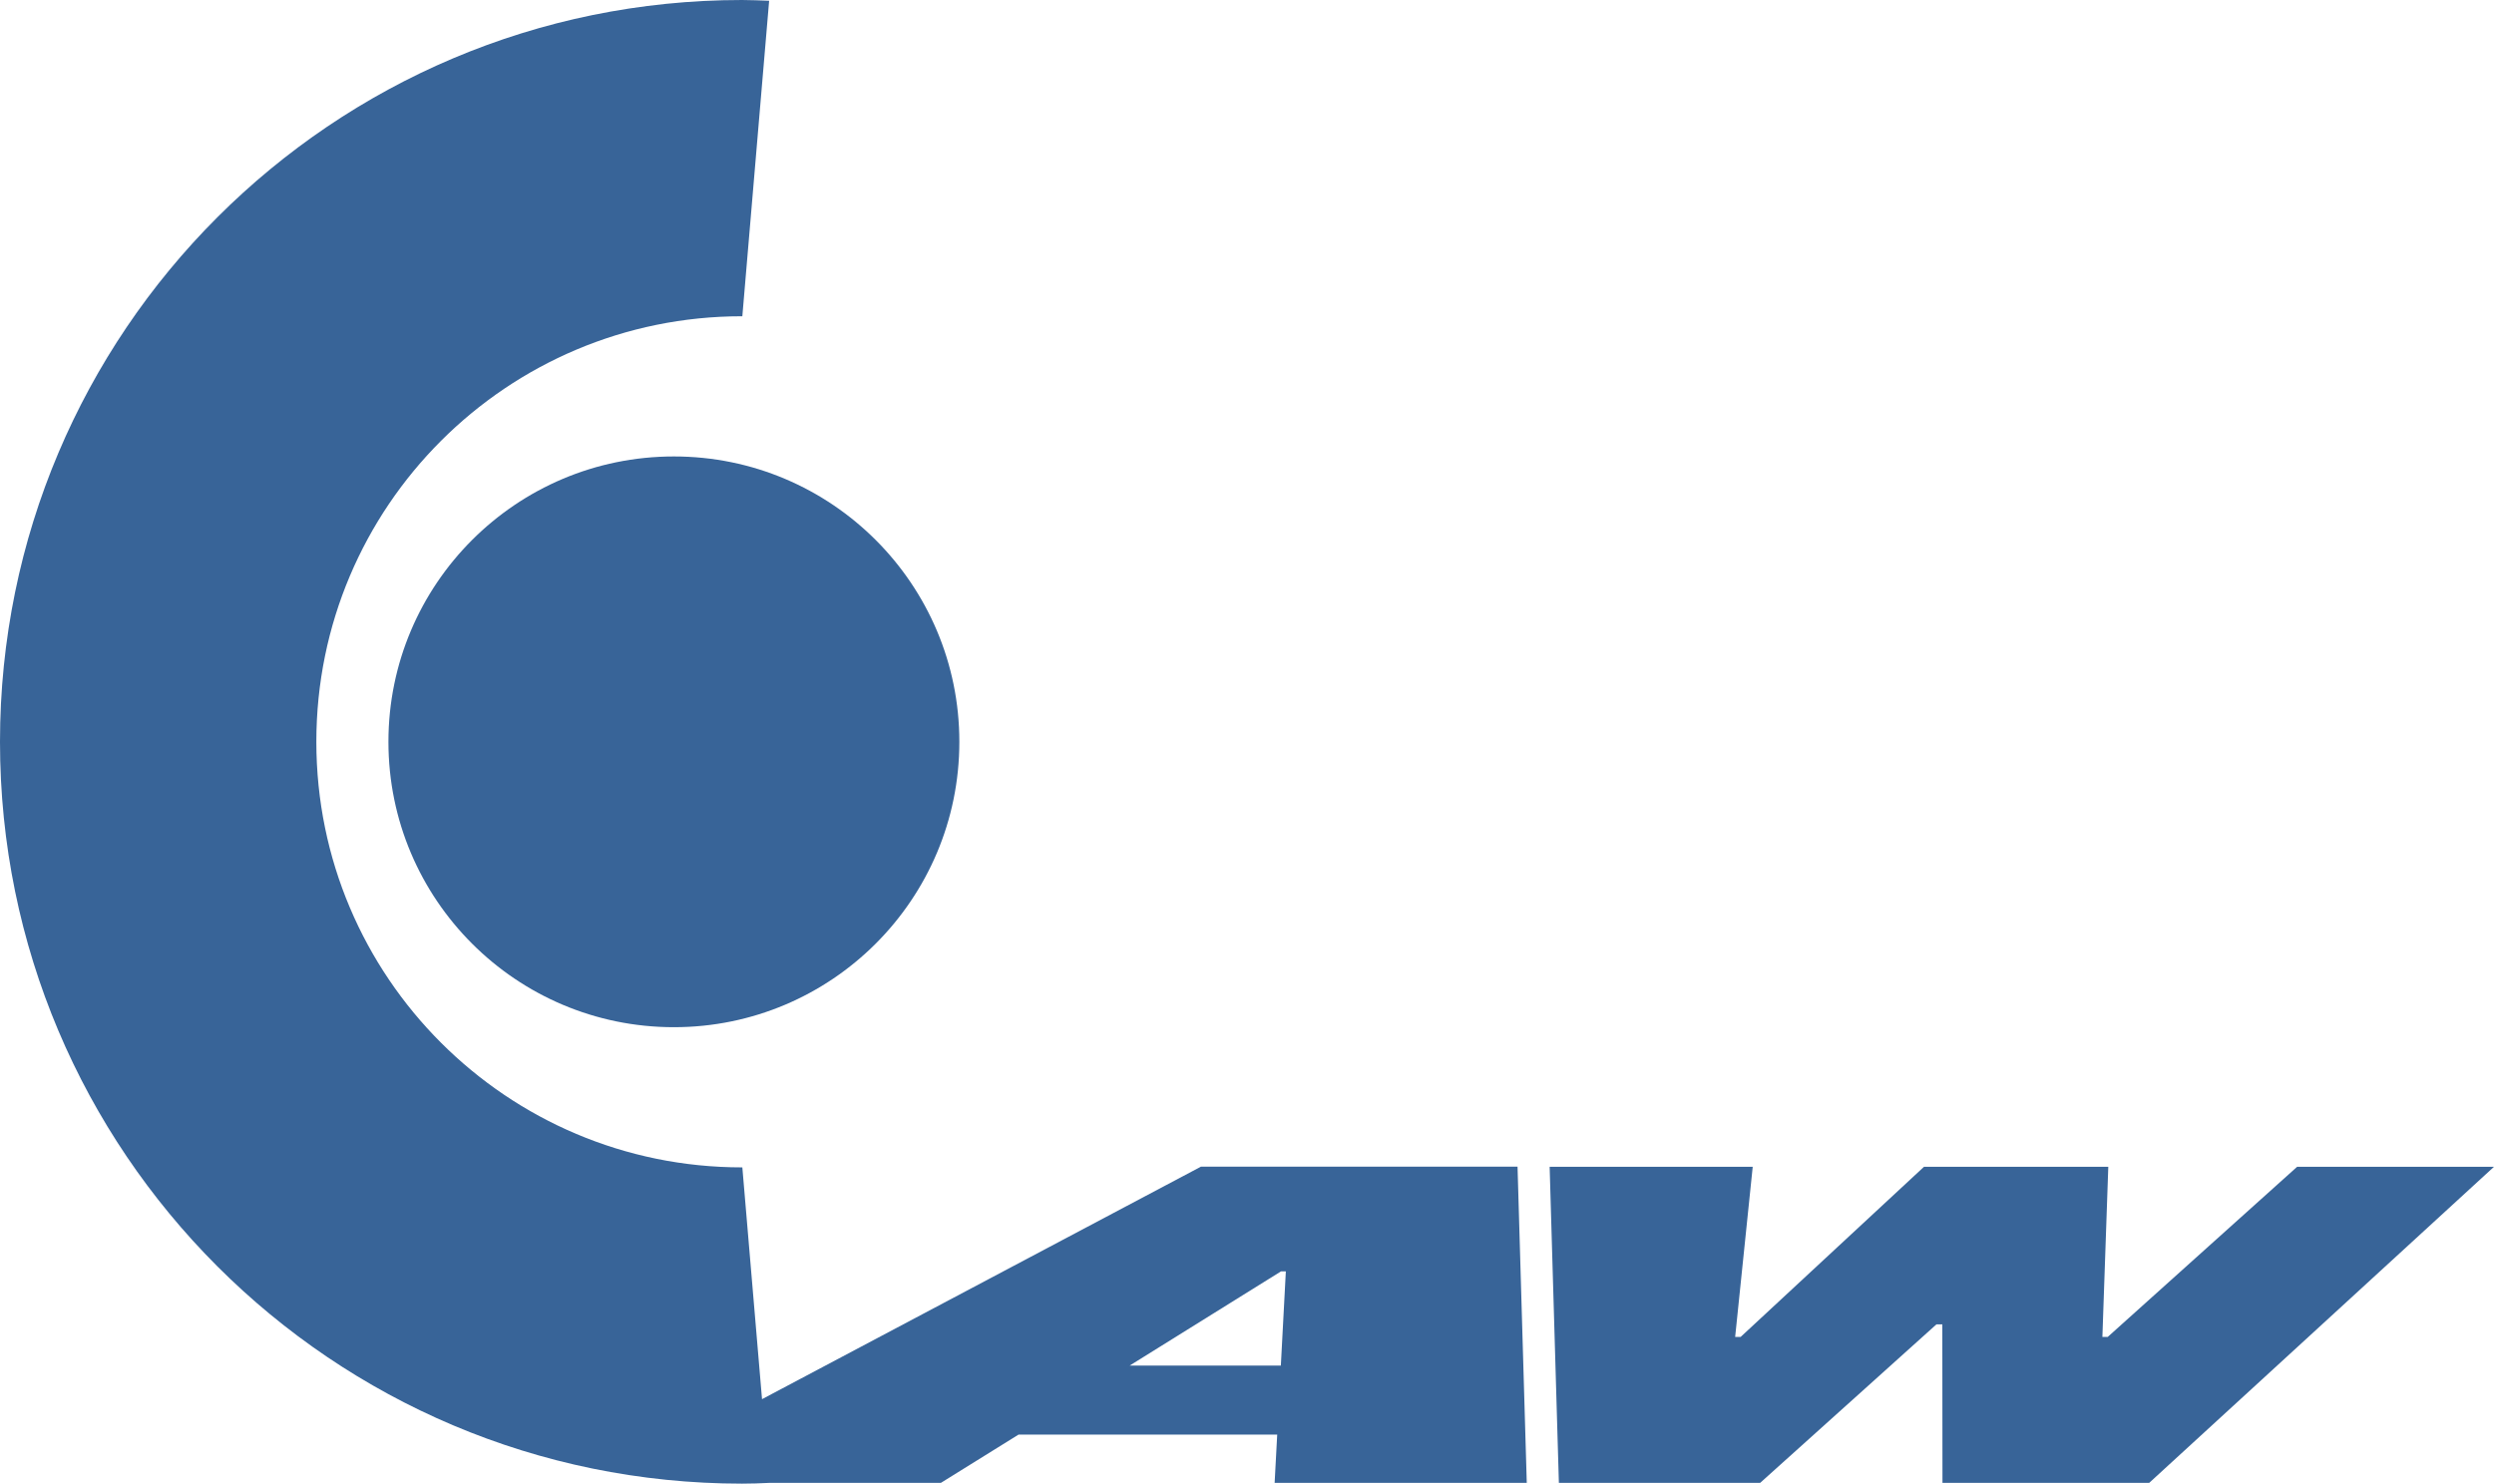
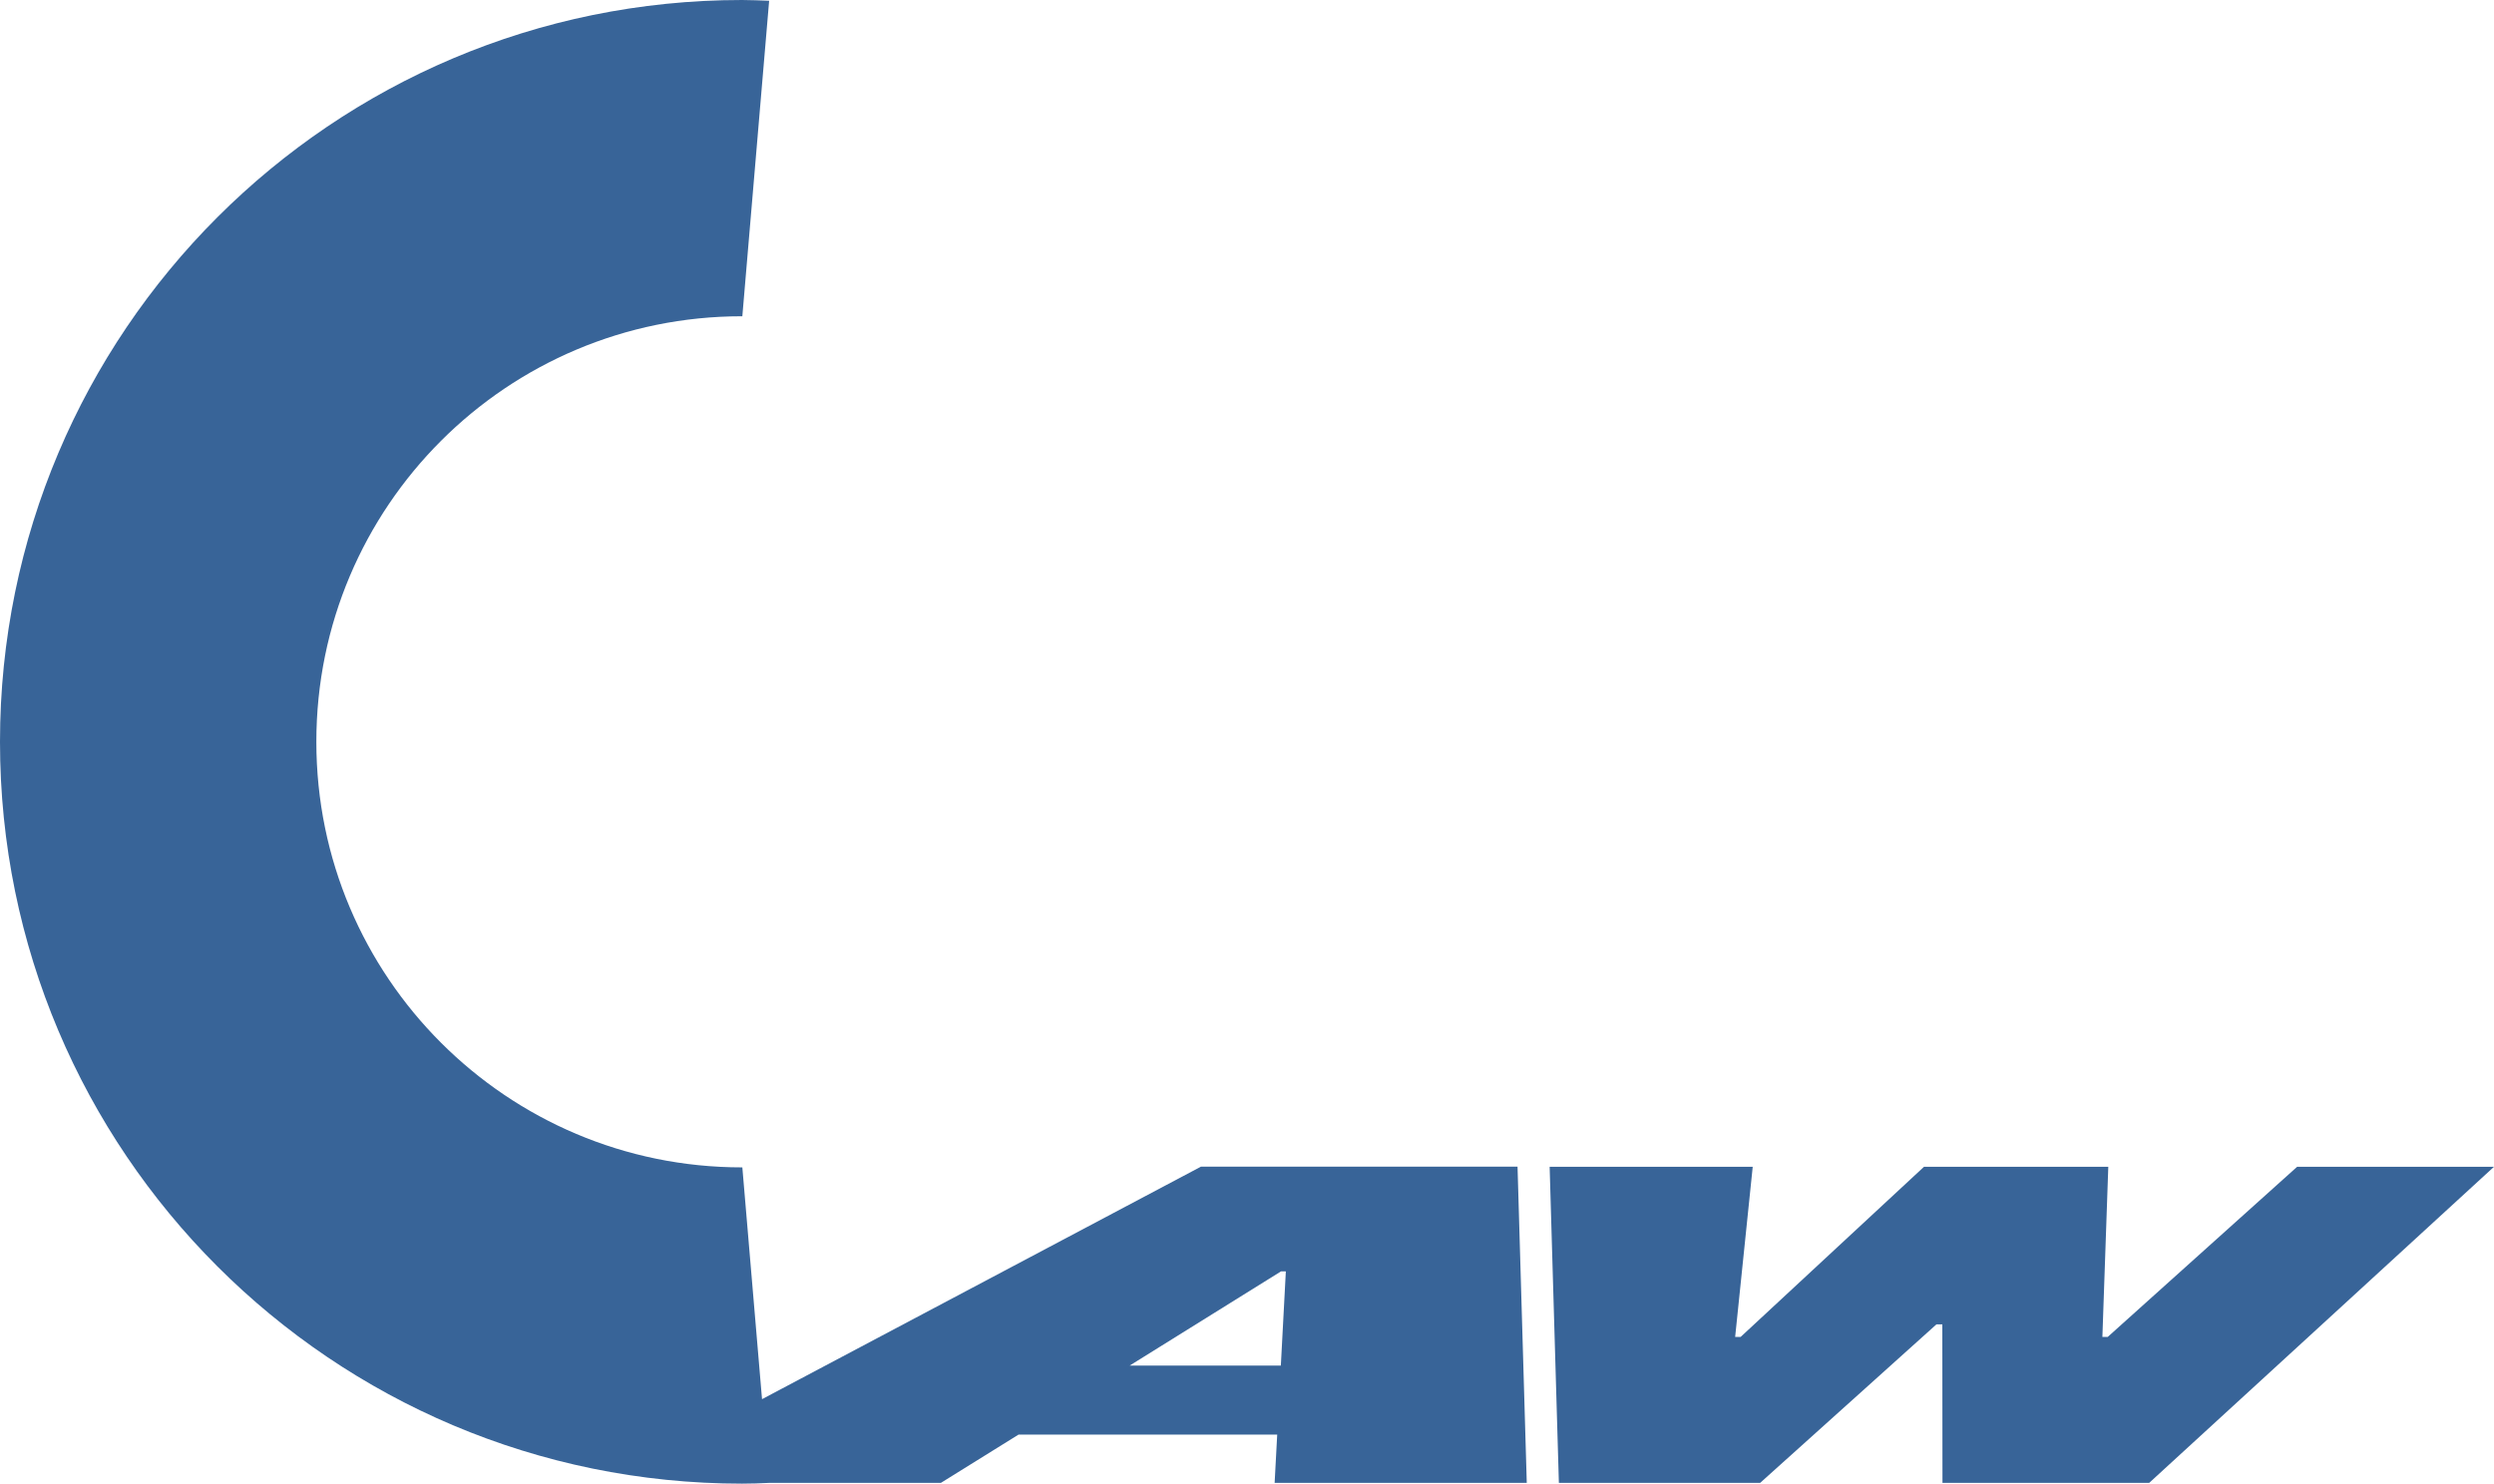
<svg xmlns="http://www.w3.org/2000/svg" id="a" viewBox="0 0 164.69 98">
-   <circle cx="44.5" cy="49" r="18.85" style="fill:#386498; stroke-width:0px;" />
  <path d="M79.29,77.07l-28.97,15.35-1.3-15.31s-.01,0-.02,0c-15.52,0-28.11-12.58-28.11-28.11s12.58-28.11,28.11-28.11c0,0,.01,0,.02,0L50.79.05c-.6-.02-1.19-.05-1.79-.05C21.94,0,0,21.94,0,49s21.94,49,49,49c.6,0,1.2-.02,1.79-.05h11.34l5.13-3.19h17.08l-.17,3.19h16.65l-.61-20.89h-20.92ZM74.6,90.2l9.99-6.22h.32l-.33,6.22h-9.98Z" style="fill:#386498; stroke-width:0px;" />
  <polygon points="151.69 77.07 139.18 88.31 138.83 88.31 139.22 77.07 127.05 77.07 114.94 88.31 114.58 88.31 115.74 77.07 102.33 77.07 102.94 97.95 116.23 97.95 127.87 87.48 128.26 87.48 128.27 97.95 141.92 97.95 164.69 77.07 151.69 77.07" style="fill:#386498; stroke-width:0px;" />
</svg>